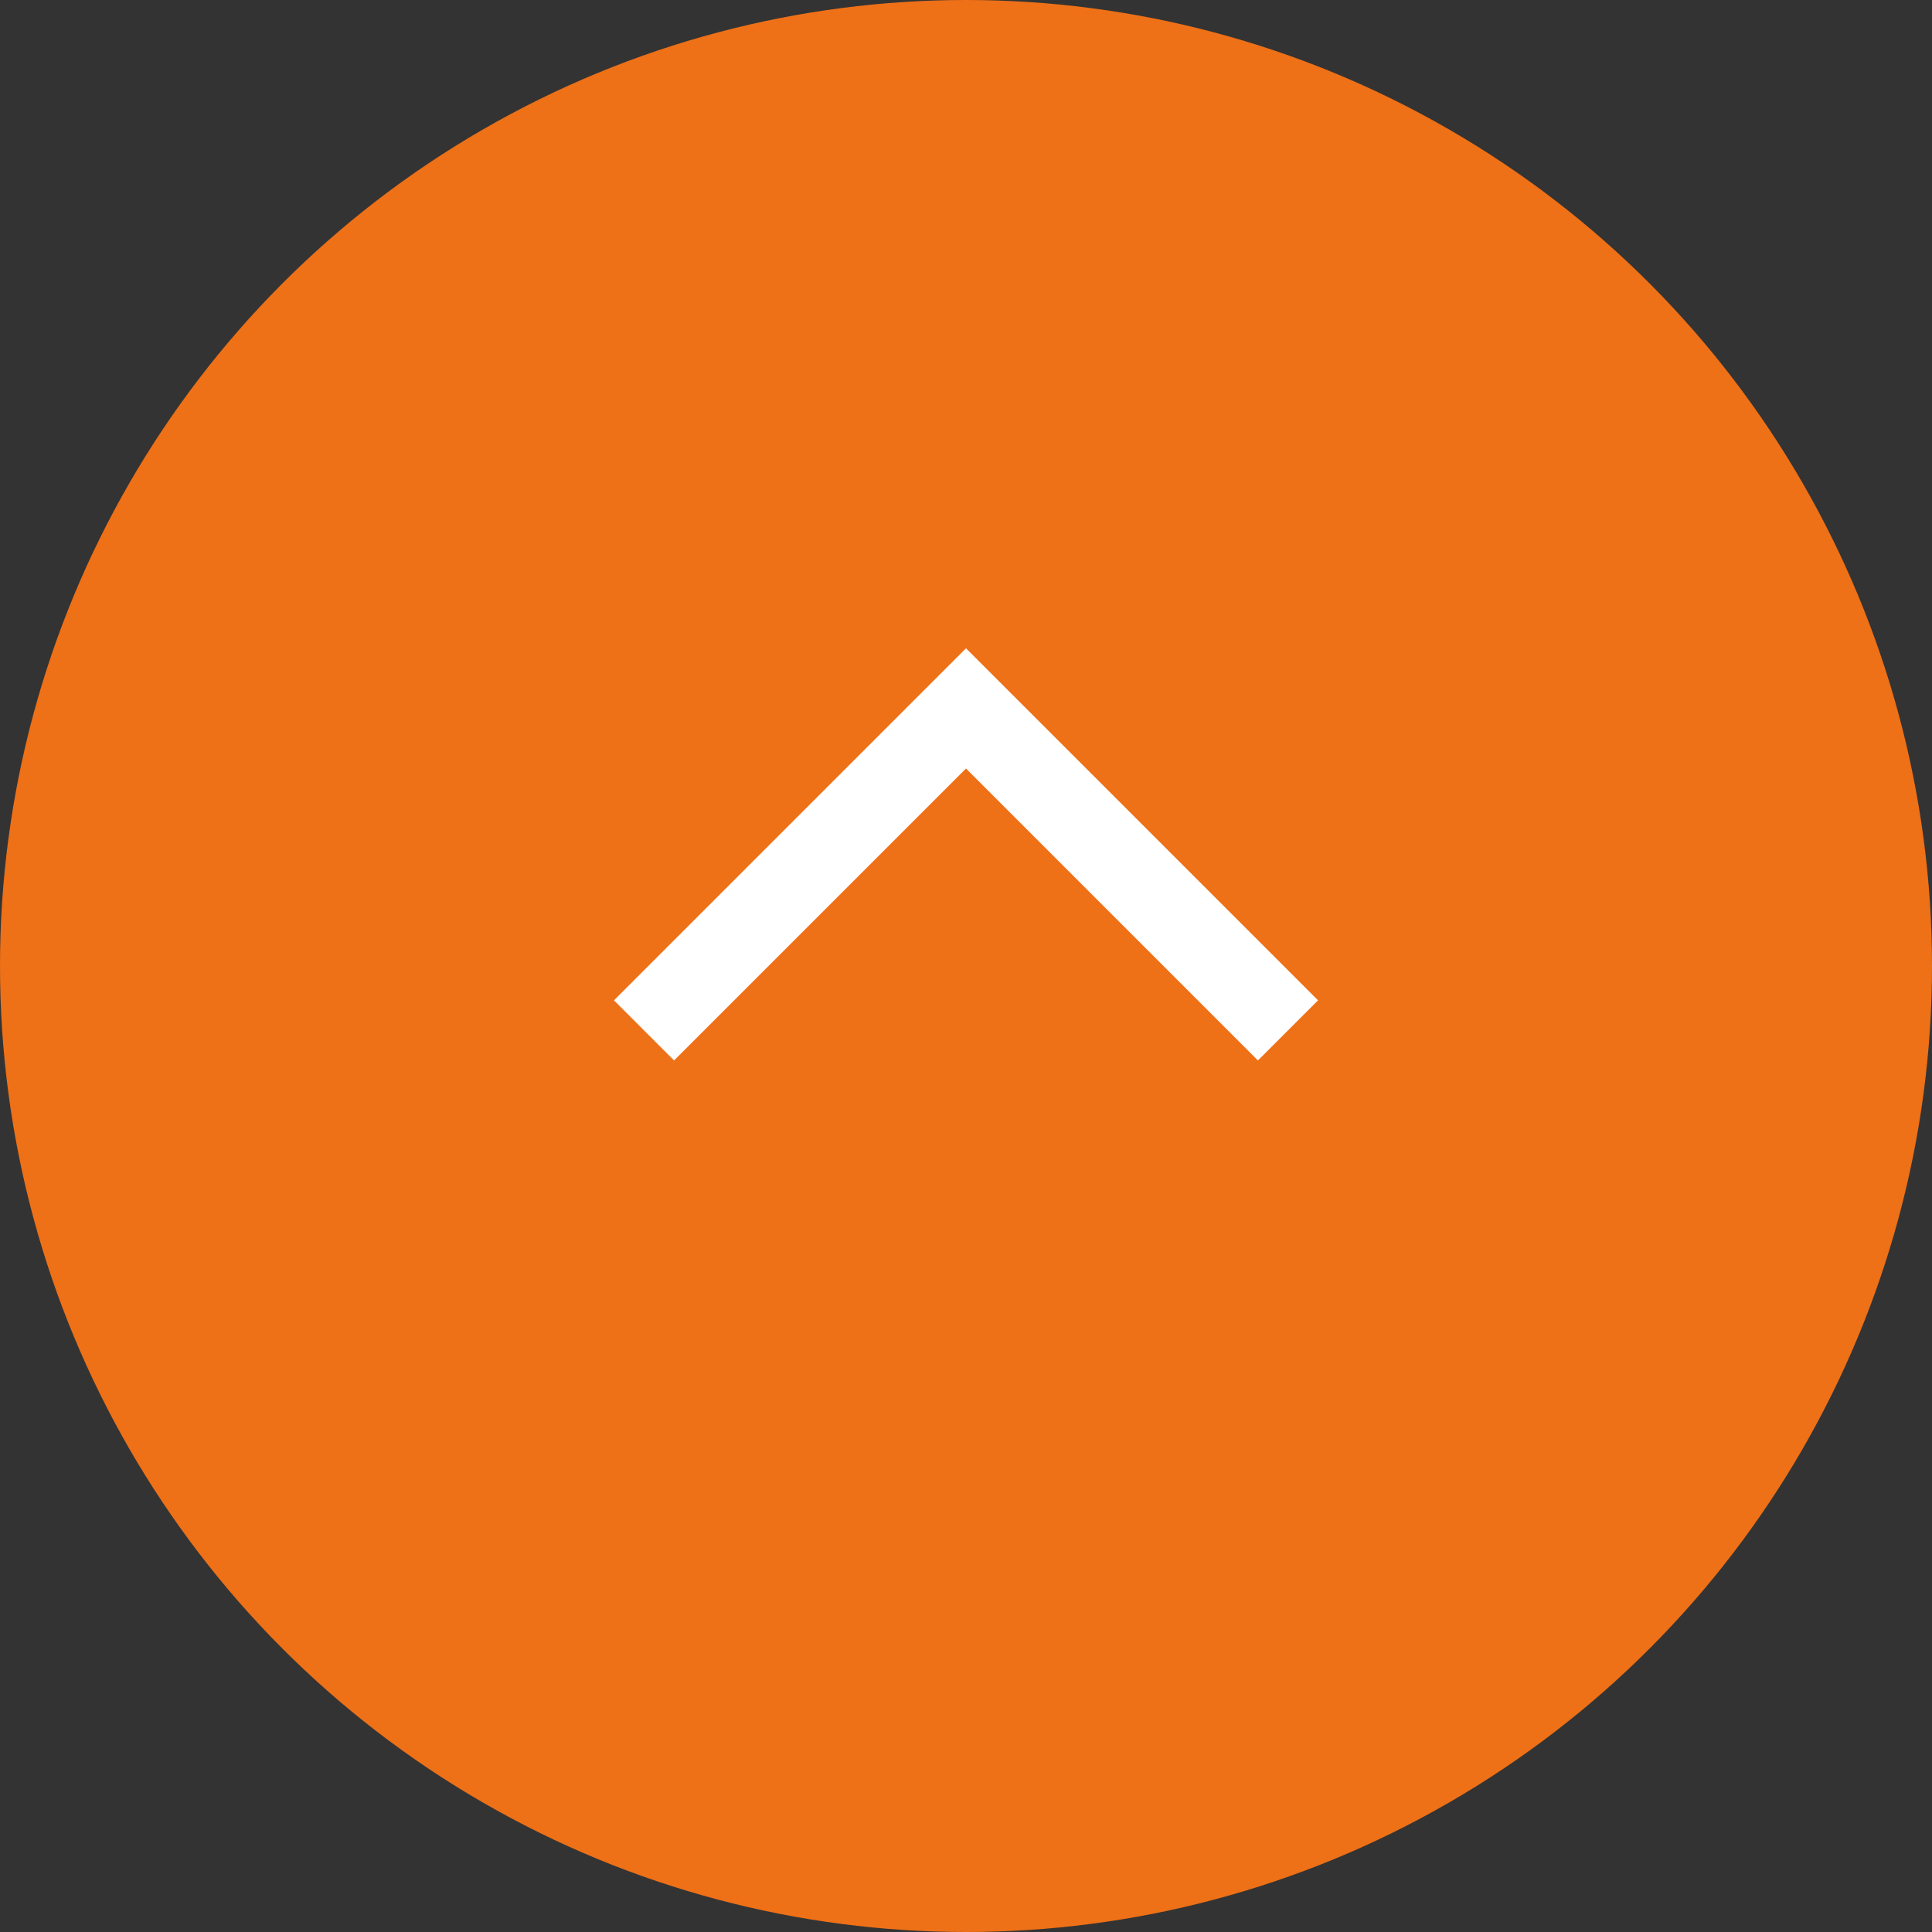
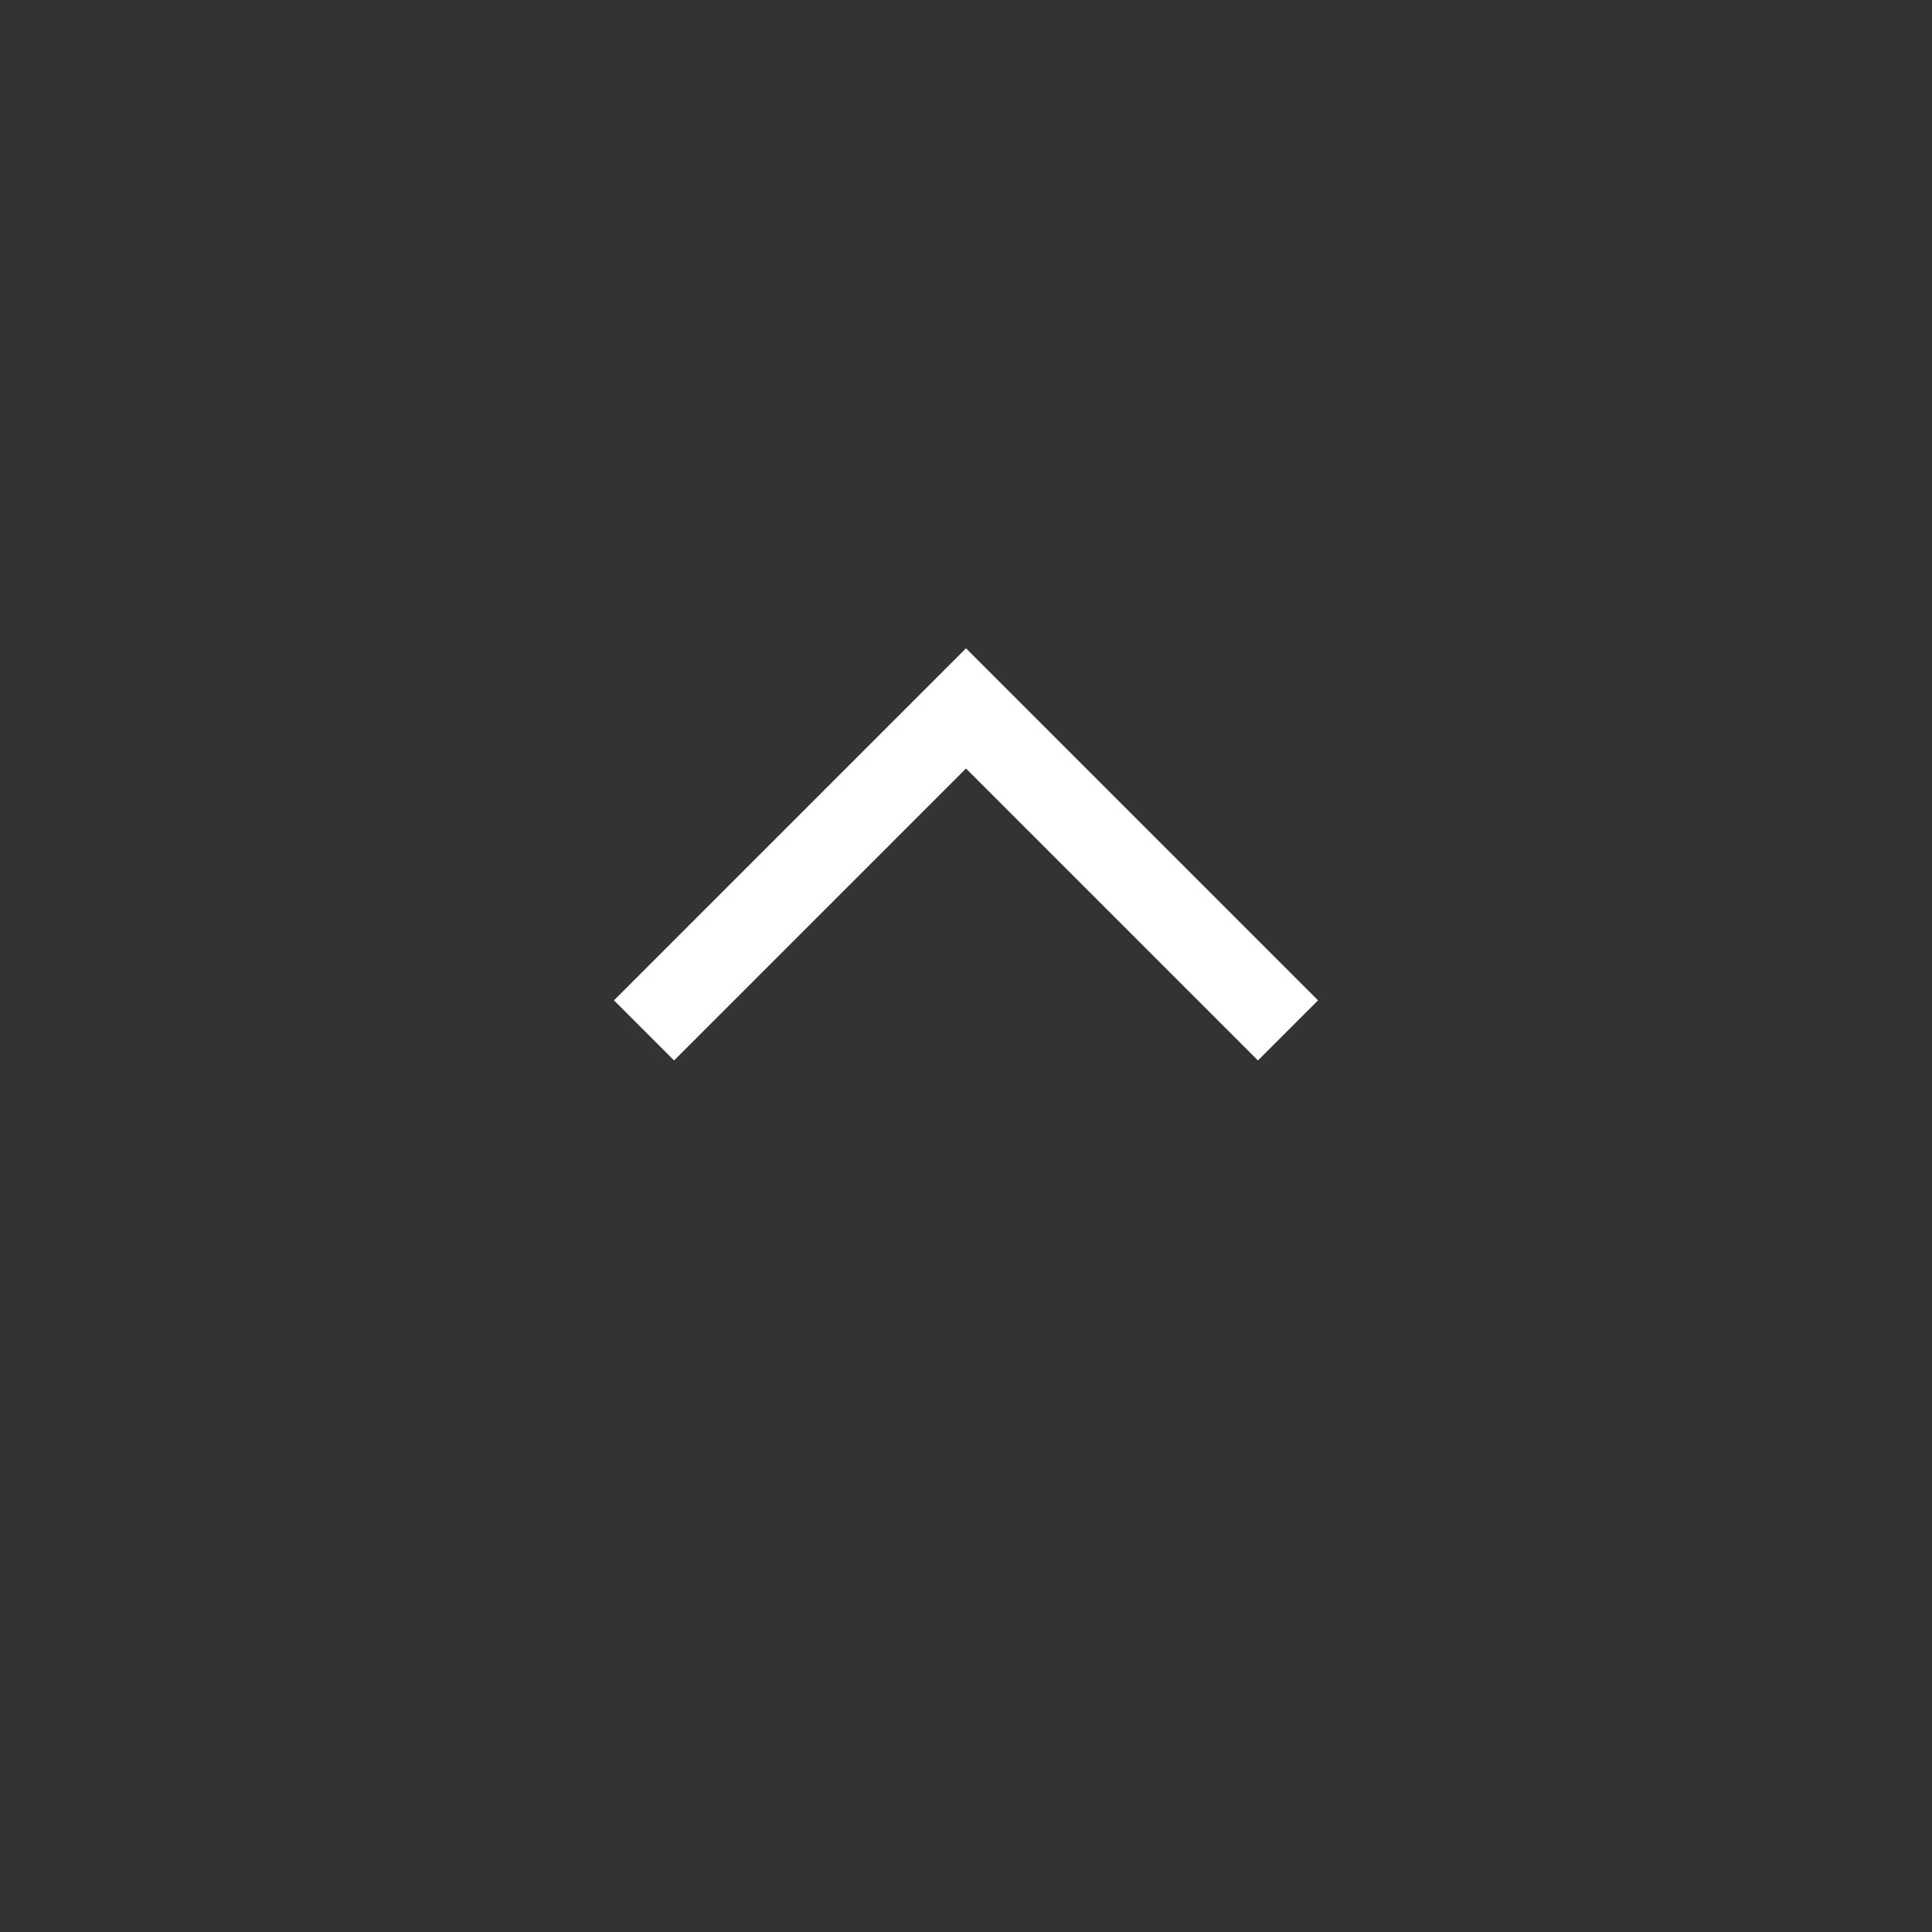
<svg xmlns="http://www.w3.org/2000/svg" version="1.1" id="arrow_up" x="0px" y="0px" viewBox="0 0 90 90" style="enable-background:new 0 0 90 90;" xml:space="preserve">
  <rect x="0" y="0" width="90" height="90" fill="#333333" stroke="none" />
  <style type="text/css">
	.st0{fill:#EE7017;}
	.st1{fill:#FFFFFF;}
</style>
-   <circle class="st0" cx="45" cy="45" r="45" />
  <g id="Form_1">
    <polygon class="st1" points="58.6,49.4 45,35.8 31.4,49.4 28.6,46.6 45,30.2 61.4,46.6  " />
  </g>
</svg>